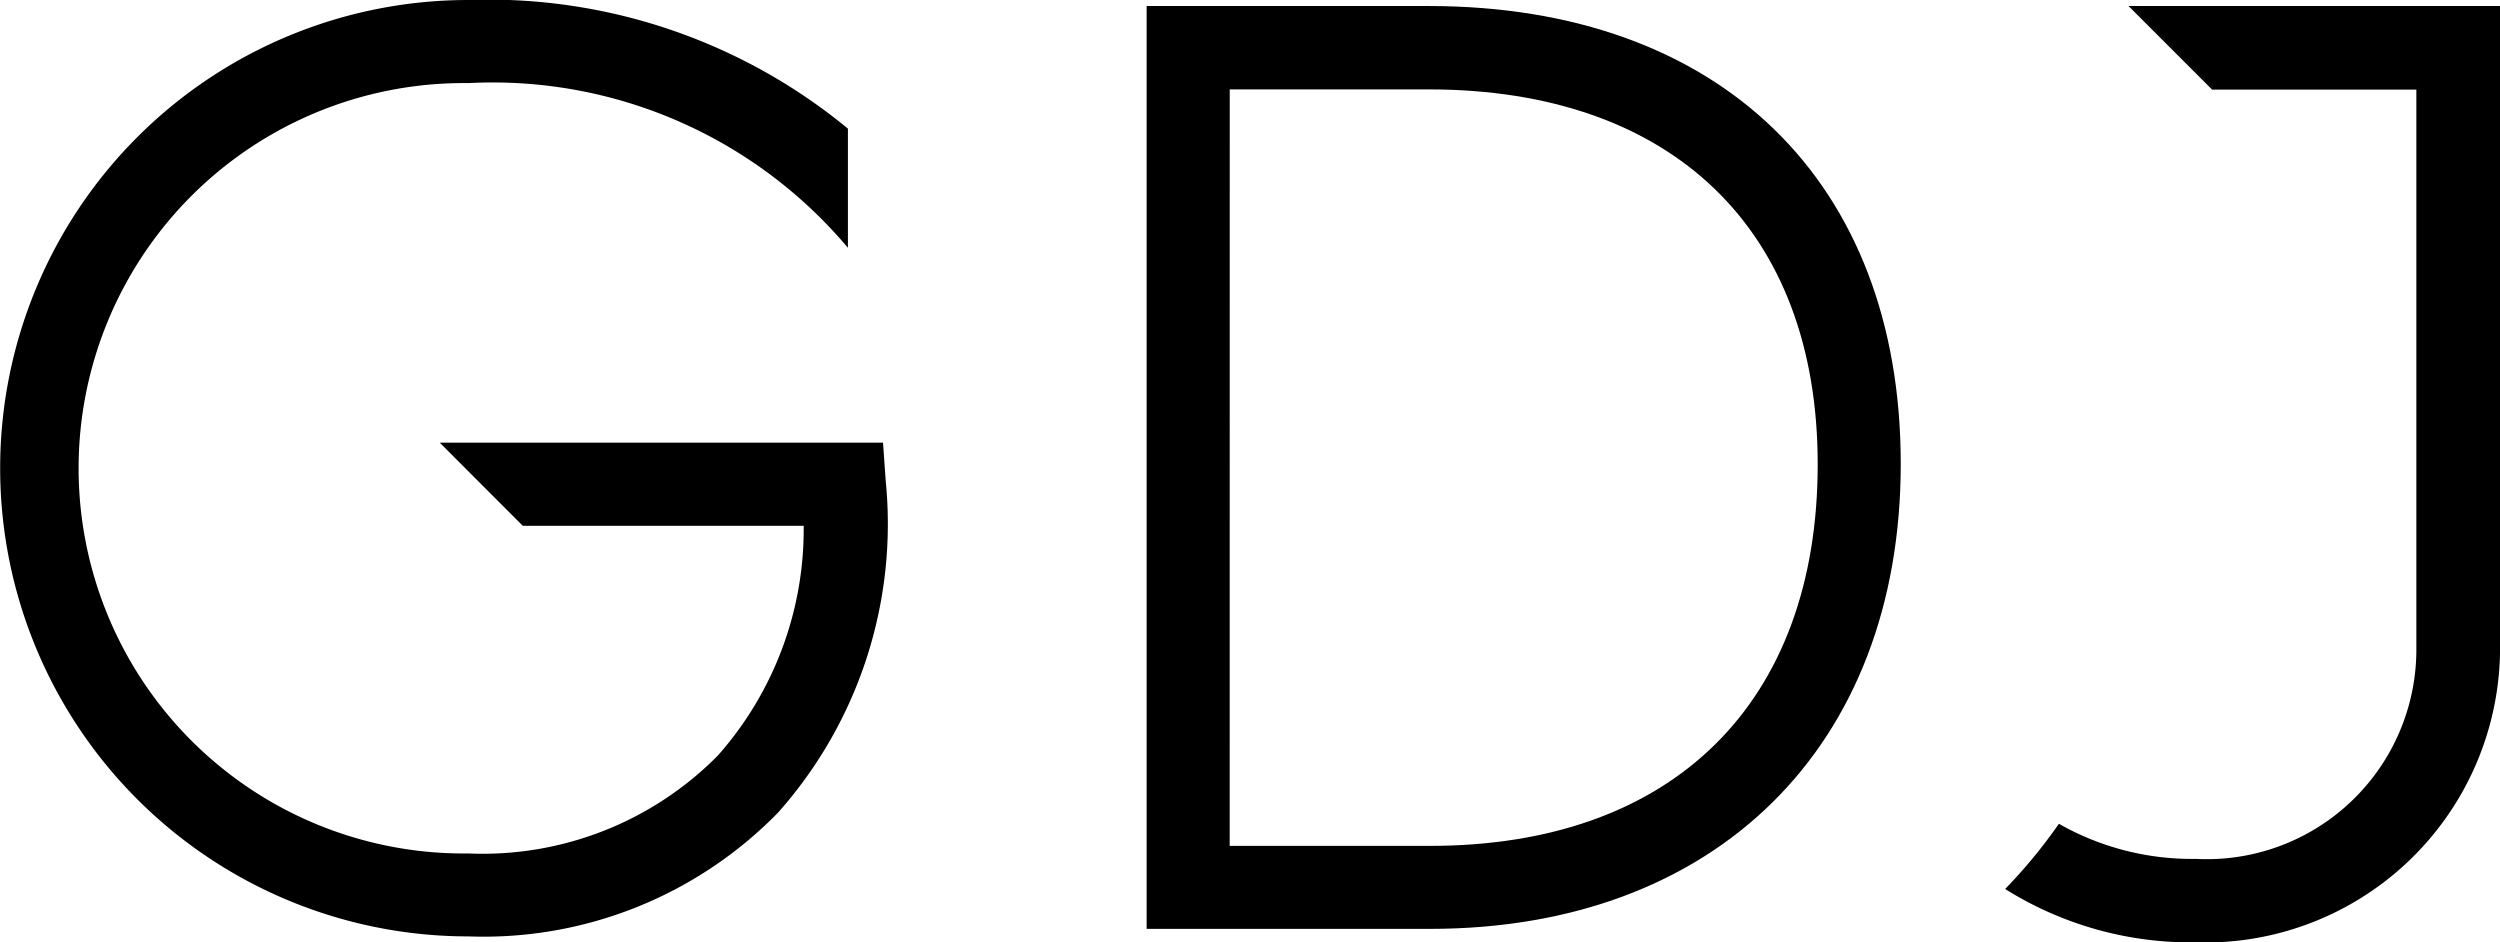
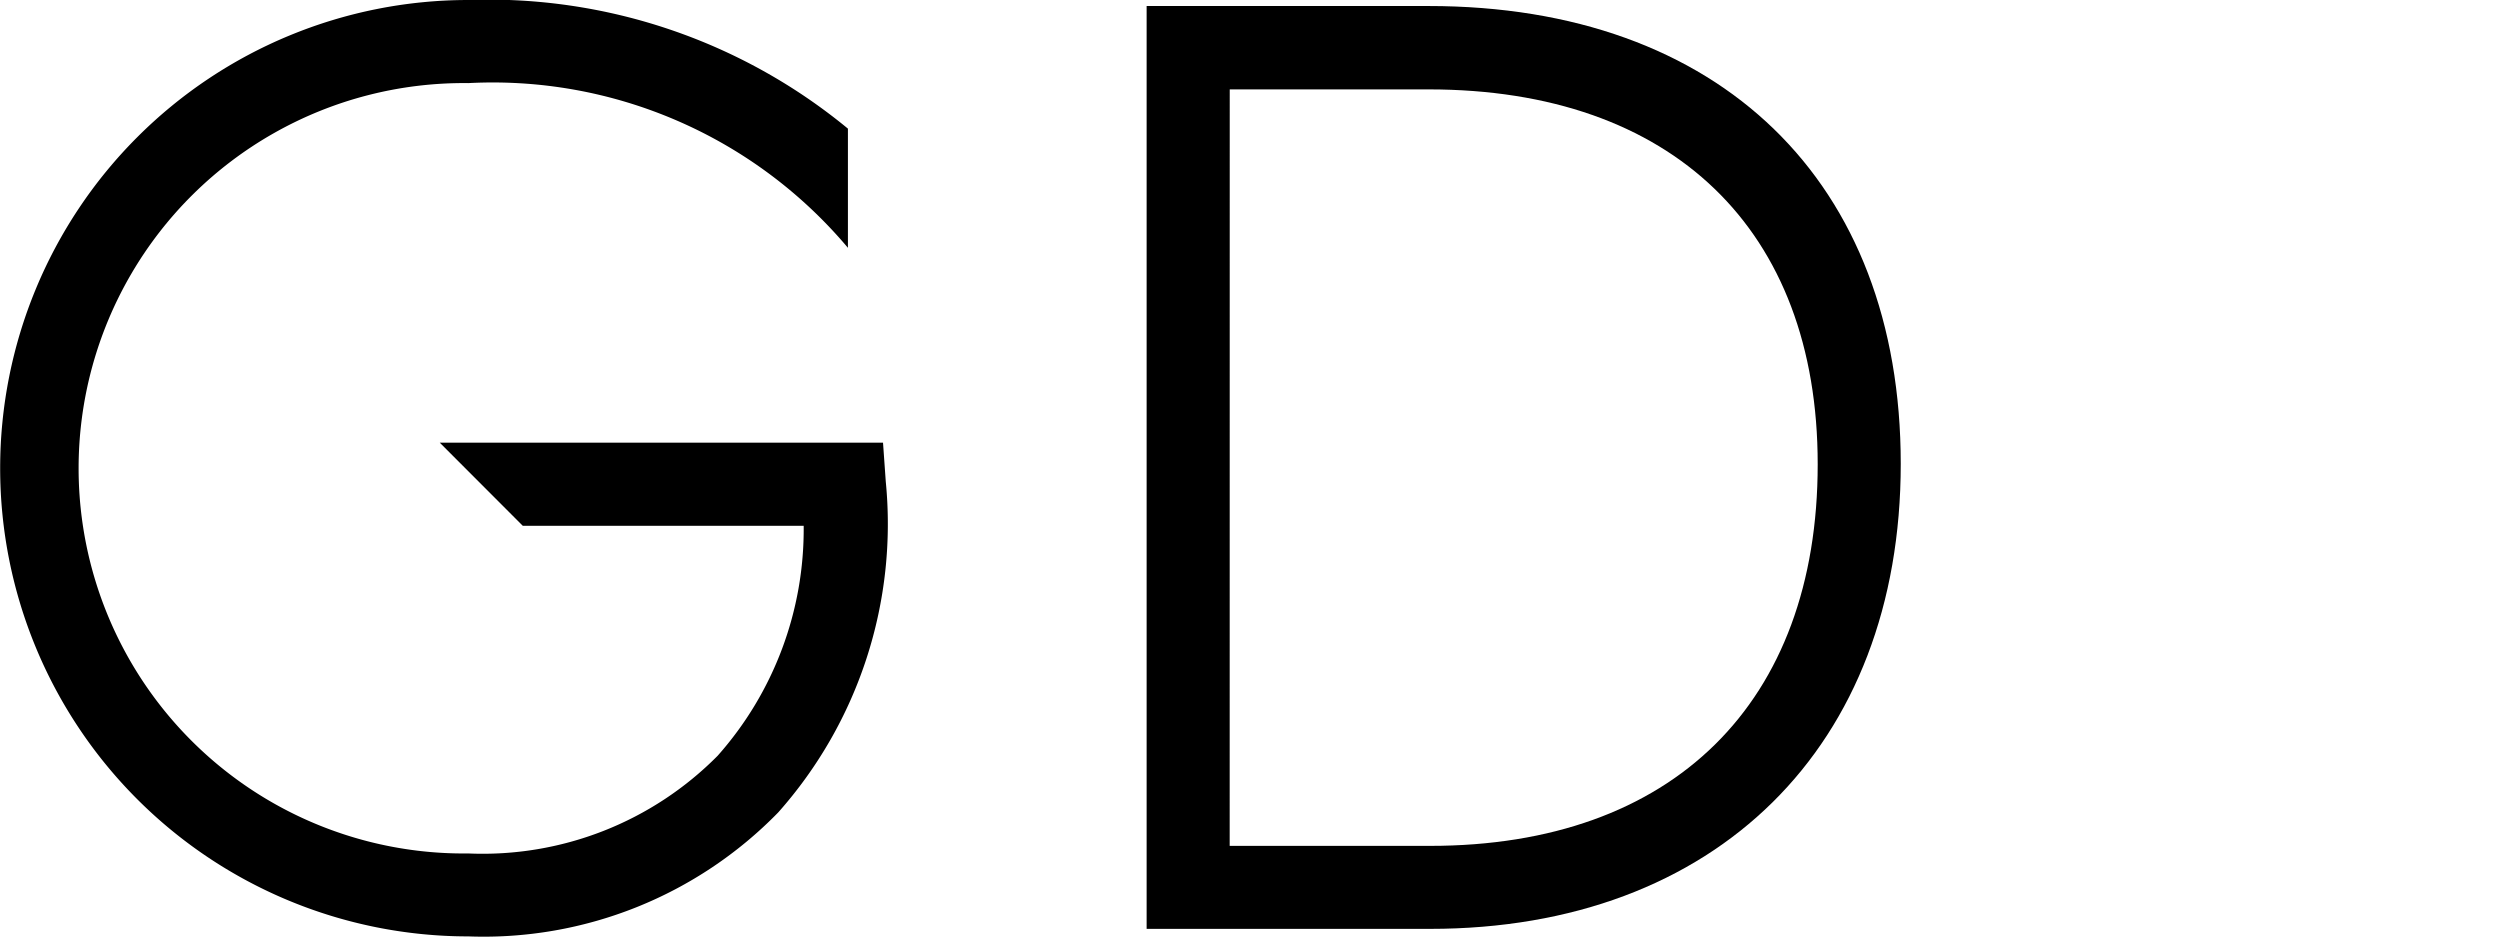
<svg xmlns="http://www.w3.org/2000/svg" width="46.508" height="17.53" viewBox="0 0 46.508 17.53">
  <g id="Group_1381" data-name="Group 1381" transform="translate(-936.171 -3585)">
    <g id="Group_1361" data-name="Group 1361" transform="translate(936.171 3585)">
      <path id="Path_4117" data-name="Path 4117" d="M66.534,68.968H61.262V51.8h5.246c5.418,0,8.783,3.264,8.783,8.517S71.853,68.968,66.534,68.968Zm-3.727-1.544h3.727c4.516,0,7.212-2.656,7.212-7.1,0-4.366-2.705-6.973-7.238-6.973h-3.7Z" transform="translate(-39.931 -51.688)" />
-       <path id="Path_4118" data-name="Path 4118" d="M89.295,51.8l1.555,1.555h3.8V63.8a3.9,3.9,0,0,1-4.105,3.866A5.007,5.007,0,0,1,88,67.013a9.626,9.626,0,0,1-1,1.213,6.5,6.5,0,0,0,3.547.993,5.486,5.486,0,0,0,5.66-5.421V51.8Z" transform="translate(-49.698 -51.688)" />
      <path id="Path_4119" data-name="Path 4119" d="M43.311,59.854H35.065L36.609,61.4h5.226a6.345,6.345,0,0,1-1.6,4.278,6.152,6.152,0,0,1-4.638,1.818,7.166,7.166,0,1,1,0-14.331,8.637,8.637,0,0,1,7.061,3.064V54.012a10.51,10.51,0,0,0-7.061-2.393,8.71,8.71,0,1,0,0,17.42,7.654,7.654,0,0,0,5.765-2.307,8.08,8.08,0,0,0,2-6.156Z" transform="translate(-26.884 -51.619)" />
    </g>
  </g>
</svg>